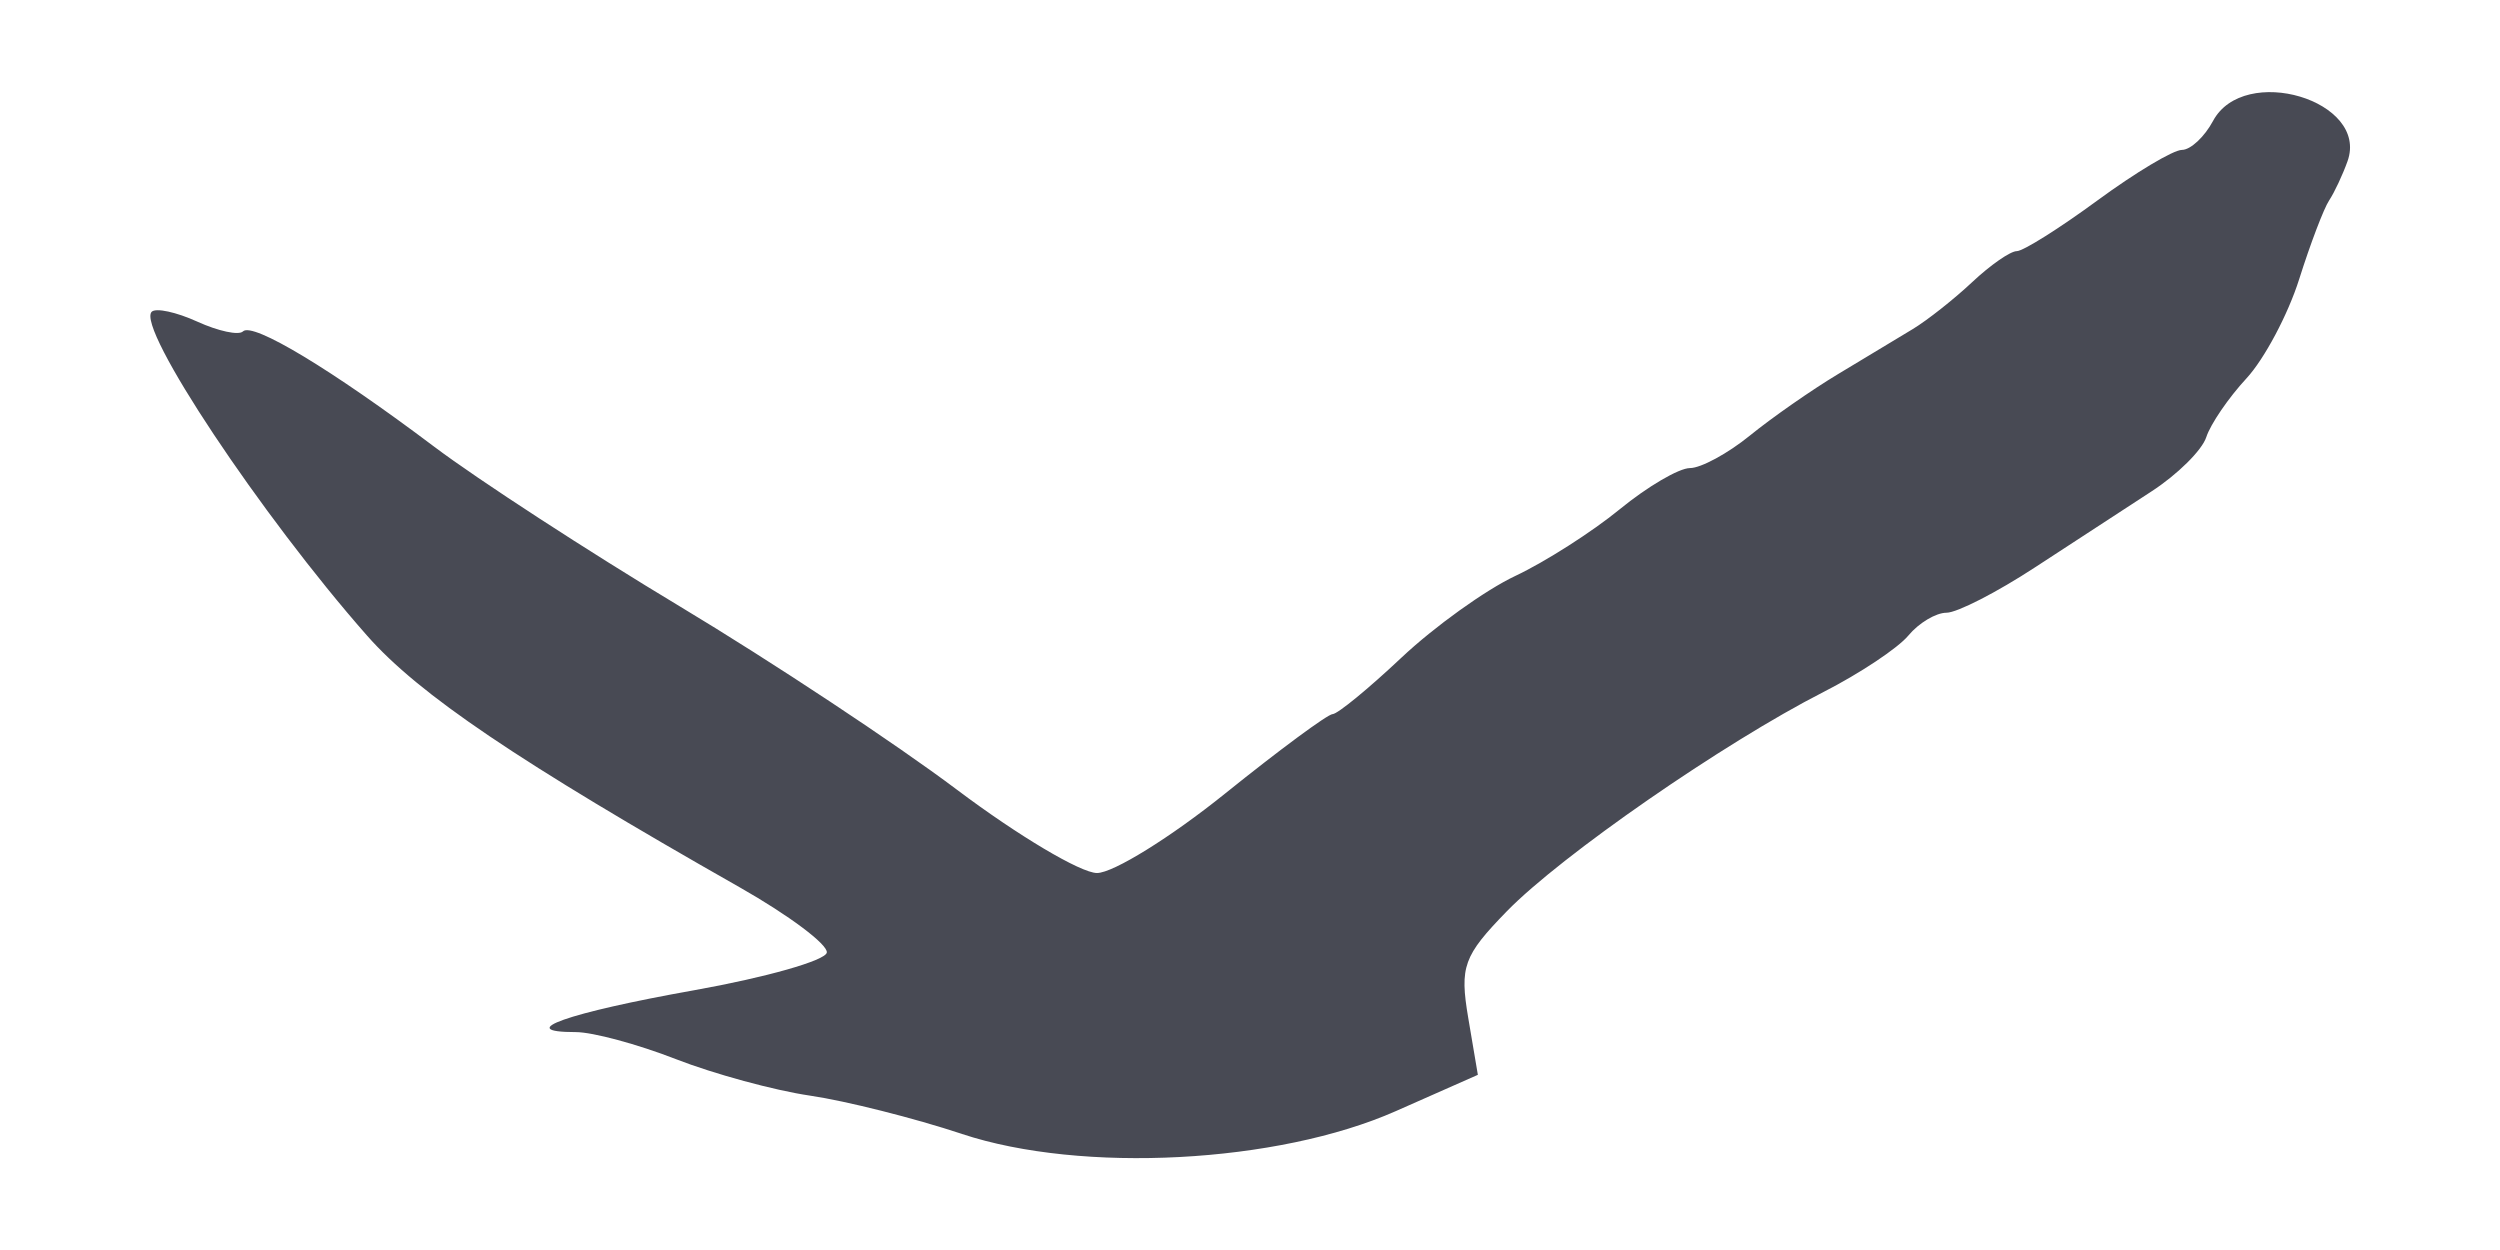
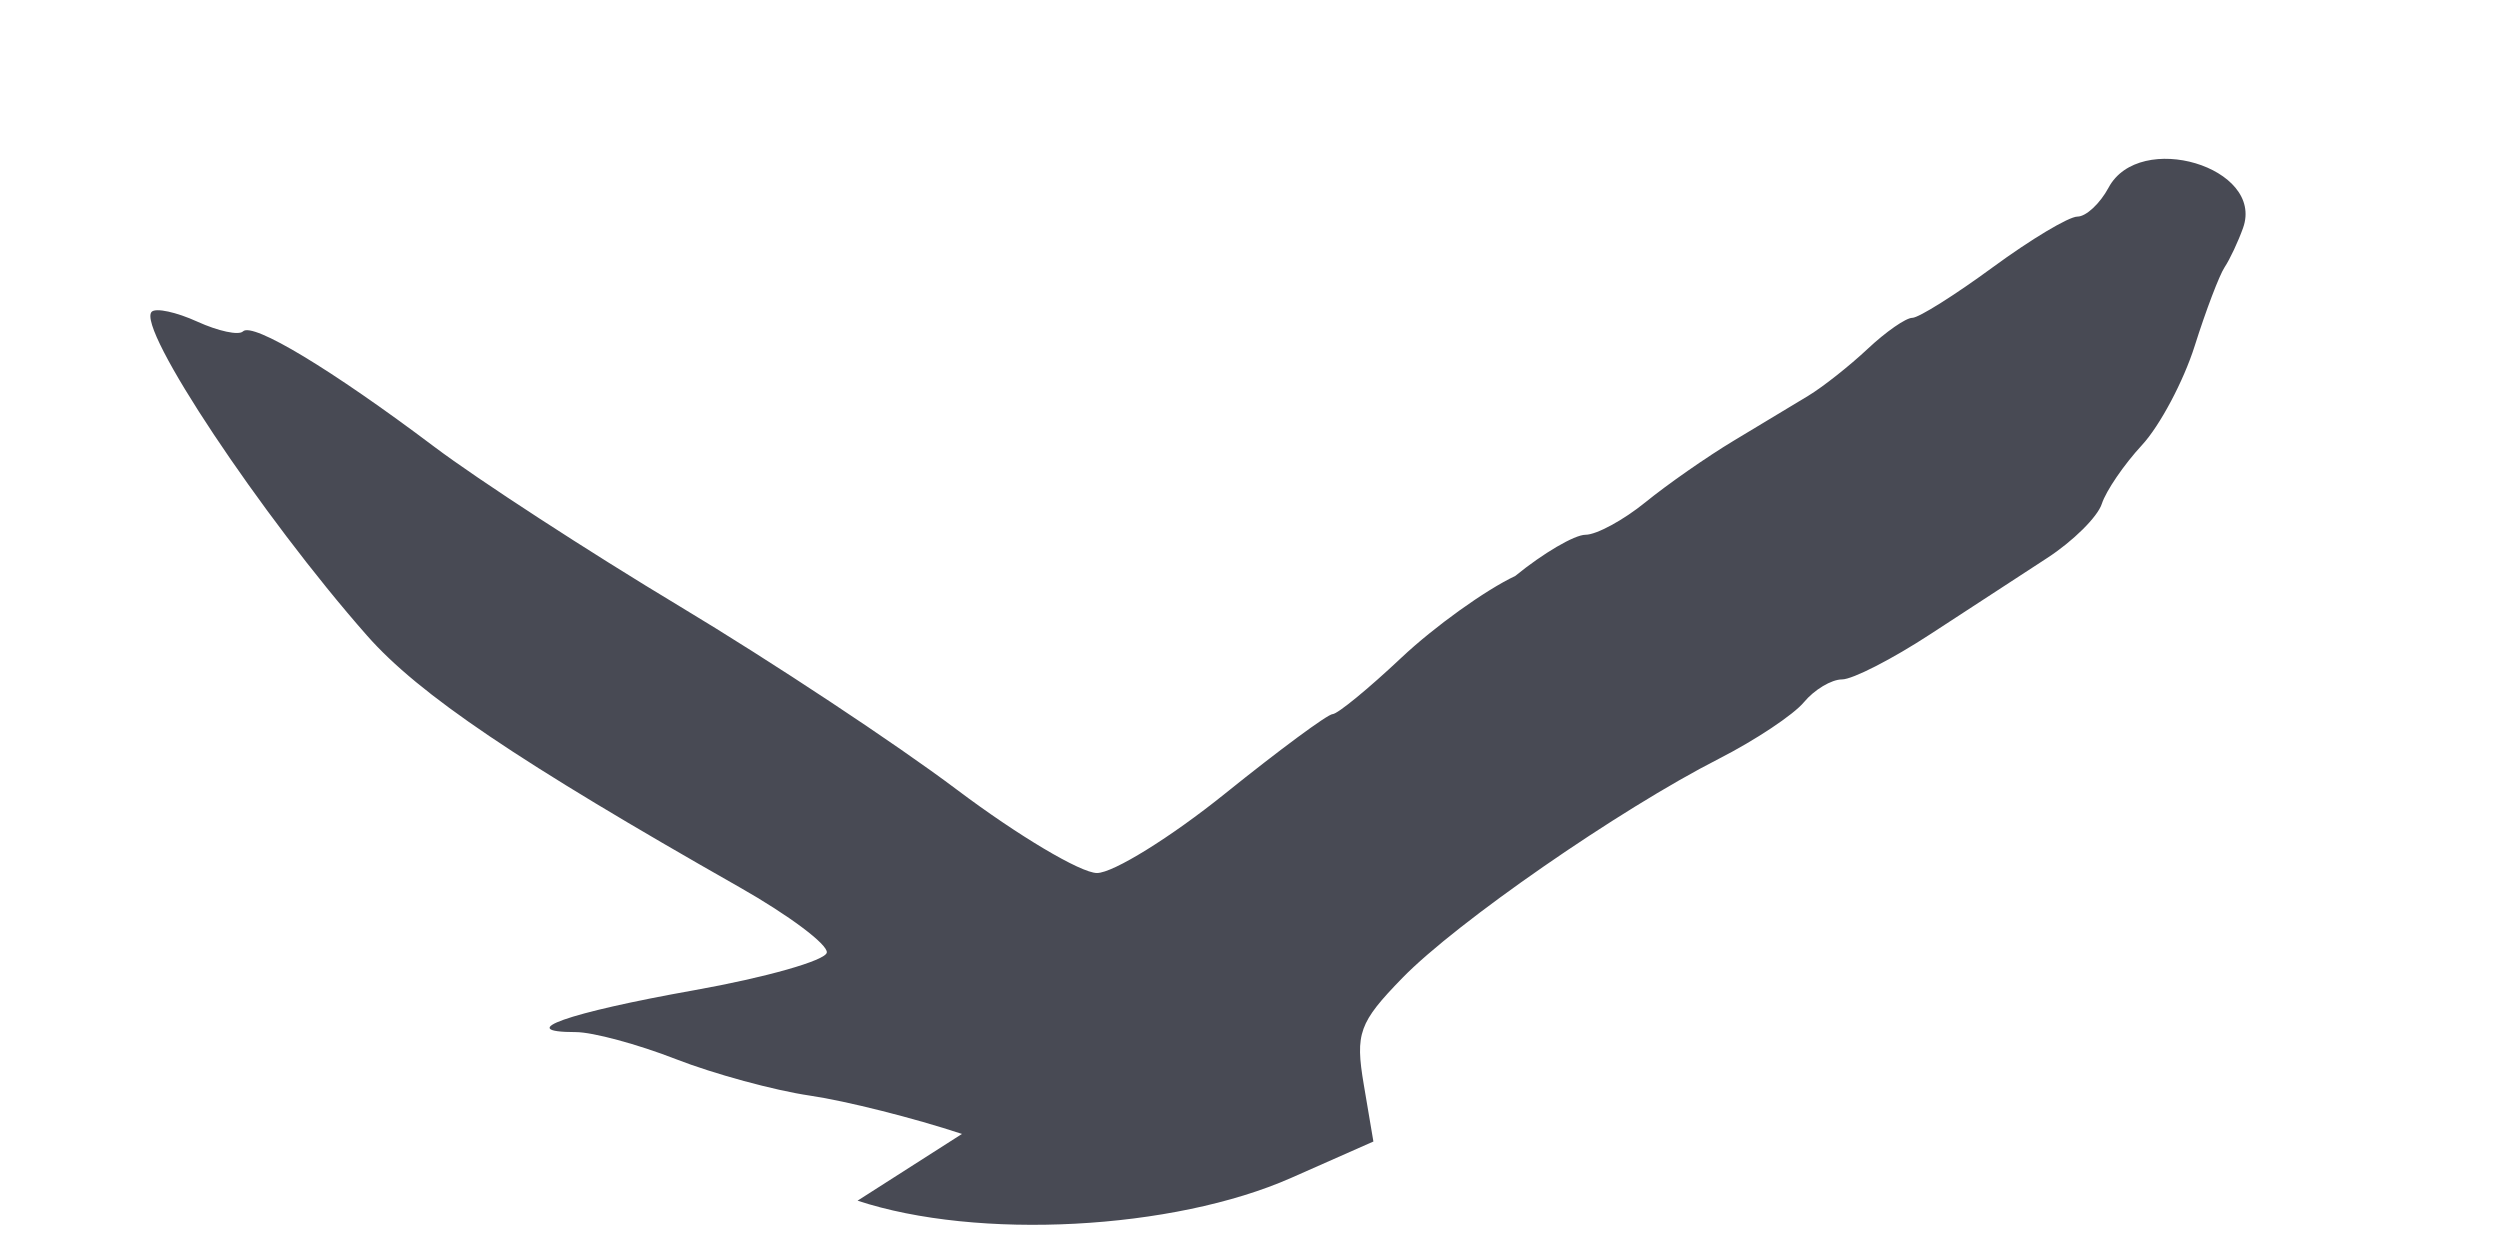
<svg xmlns="http://www.w3.org/2000/svg" version="1.1" viewBox="0 0 600 300">
  <g transform="matrix(3.471 0 0 3.471 -83.249 -50.802)">
-     <path d="m90.5 93.041c-3.3-1.093-8.025-2.284-10.5-2.647-2.475-0.363-6.654-1.5-9.287-2.527-2.633-1.027-5.745-1.867-6.917-1.867-4.345 0-0.576-1.333 8.177-2.893 4.962-0.884 9.092-2.057 9.18-2.607 0.087-0.55-2.615-2.575-6.005-4.5-15.332-8.707-22.196-13.343-25.783-17.414-7.325-8.314-15.97-21.313-14.892-22.392 0.286-0.286 1.704 0.021 3.153 0.681s2.869 0.964 3.158 0.676c0.664-0.664 6.131 2.632 13.217 7.968 3.025 2.278 10.675 7.251 17 11.052 6.325 3.801 14.943 9.503 19.151 12.67 4.208 3.167 8.565 5.759 9.683 5.759 1.118 0 5.1-2.469 8.849-5.487 3.749-3.018 7.099-5.493 7.443-5.5 0.345-7e-3 2.484-1.762 4.755-3.901 2.271-2.139 5.814-4.682 7.874-5.652s5.31-3.045 7.223-4.611c1.913-1.566 4.098-2.848 4.856-2.848s2.624-1.012 4.146-2.25 4.266-3.15 6.096-4.25 4.154-2.5 5.163-3.111c1.01-0.611 2.861-2.074 4.113-3.25 1.252-1.177 2.638-2.139 3.079-2.139 0.441 0 2.947-1.575 5.569-3.5s5.254-3.5 5.849-3.5 1.562-0.9 2.151-2c2.142-4.003 10.796-1.417 9.302 2.779-0.337 0.947-0.912 2.171-1.277 2.721s-1.296 2.997-2.067 5.438c-0.771 2.441-2.413 5.529-3.648 6.862-1.235 1.333-2.485 3.161-2.776 4.062-0.292 0.901-1.994 2.587-3.782 3.747-1.788 1.16-5.412 3.522-8.052 5.25s-5.397 3.142-6.128 3.142c-0.73 0-1.917 0.71-2.637 1.578-0.72 0.868-3.363 2.625-5.872 3.905-6.883 3.51-18.144 11.308-21.895 15.163-2.997 3.08-3.265 3.821-2.666 7.365l0.666 3.941-5.677 2.511c-8.163 3.61-21.704 4.323-29.99 1.579z" fill="#484a54" />
+     <path d="m90.5 93.041c-3.3-1.093-8.025-2.284-10.5-2.647-2.475-0.363-6.654-1.5-9.287-2.527-2.633-1.027-5.745-1.867-6.917-1.867-4.345 0-0.576-1.333 8.177-2.893 4.962-0.884 9.092-2.057 9.18-2.607 0.087-0.55-2.615-2.575-6.005-4.5-15.332-8.707-22.196-13.343-25.783-17.414-7.325-8.314-15.97-21.313-14.892-22.392 0.286-0.286 1.704 0.021 3.153 0.681s2.869 0.964 3.158 0.676c0.664-0.664 6.131 2.632 13.217 7.968 3.025 2.278 10.675 7.251 17 11.052 6.325 3.801 14.943 9.503 19.151 12.67 4.208 3.167 8.565 5.759 9.683 5.759 1.118 0 5.1-2.469 8.849-5.487 3.749-3.018 7.099-5.493 7.443-5.5 0.345-7e-3 2.484-1.762 4.755-3.901 2.271-2.139 5.814-4.682 7.874-5.652c1.913-1.566 4.098-2.848 4.856-2.848s2.624-1.012 4.146-2.25 4.266-3.15 6.096-4.25 4.154-2.5 5.163-3.111c1.01-0.611 2.861-2.074 4.113-3.25 1.252-1.177 2.638-2.139 3.079-2.139 0.441 0 2.947-1.575 5.569-3.5s5.254-3.5 5.849-3.5 1.562-0.9 2.151-2c2.142-4.003 10.796-1.417 9.302 2.779-0.337 0.947-0.912 2.171-1.277 2.721s-1.296 2.997-2.067 5.438c-0.771 2.441-2.413 5.529-3.648 6.862-1.235 1.333-2.485 3.161-2.776 4.062-0.292 0.901-1.994 2.587-3.782 3.747-1.788 1.16-5.412 3.522-8.052 5.25s-5.397 3.142-6.128 3.142c-0.73 0-1.917 0.71-2.637 1.578-0.72 0.868-3.363 2.625-5.872 3.905-6.883 3.51-18.144 11.308-21.895 15.163-2.997 3.08-3.265 3.821-2.666 7.365l0.666 3.941-5.677 2.511c-8.163 3.61-21.704 4.323-29.99 1.579z" fill="#484a54" />
  </g>
</svg>